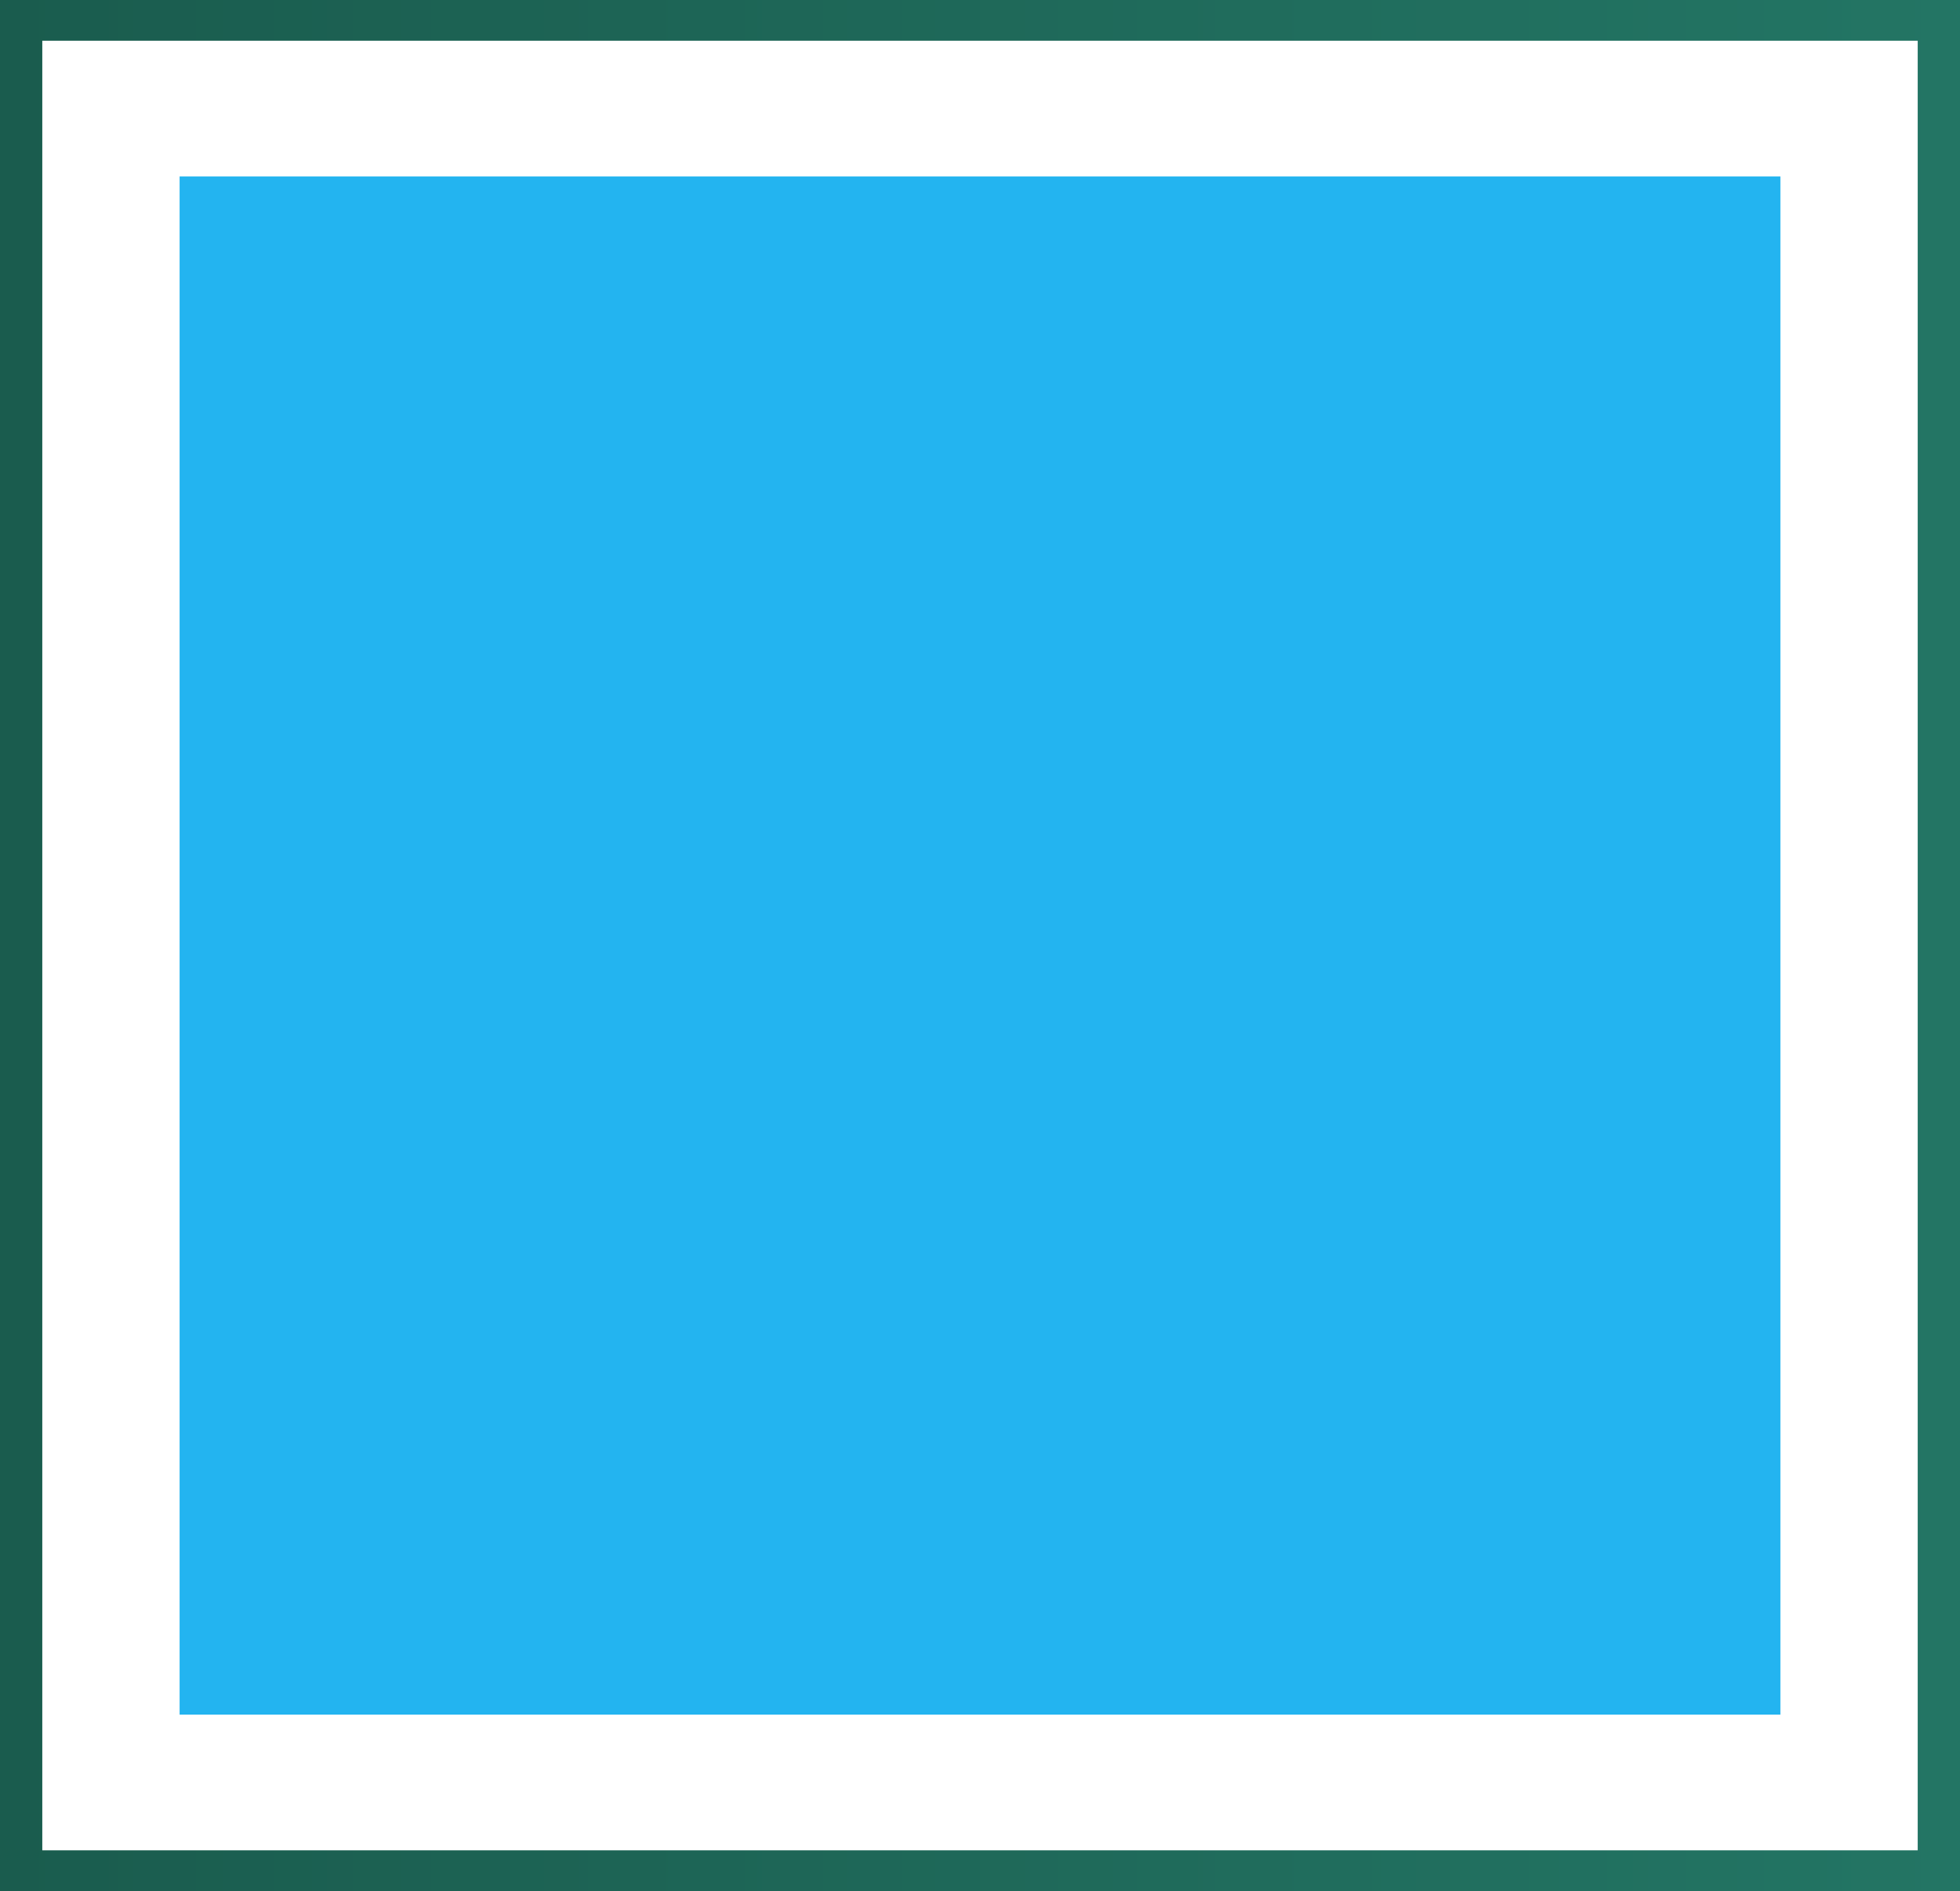
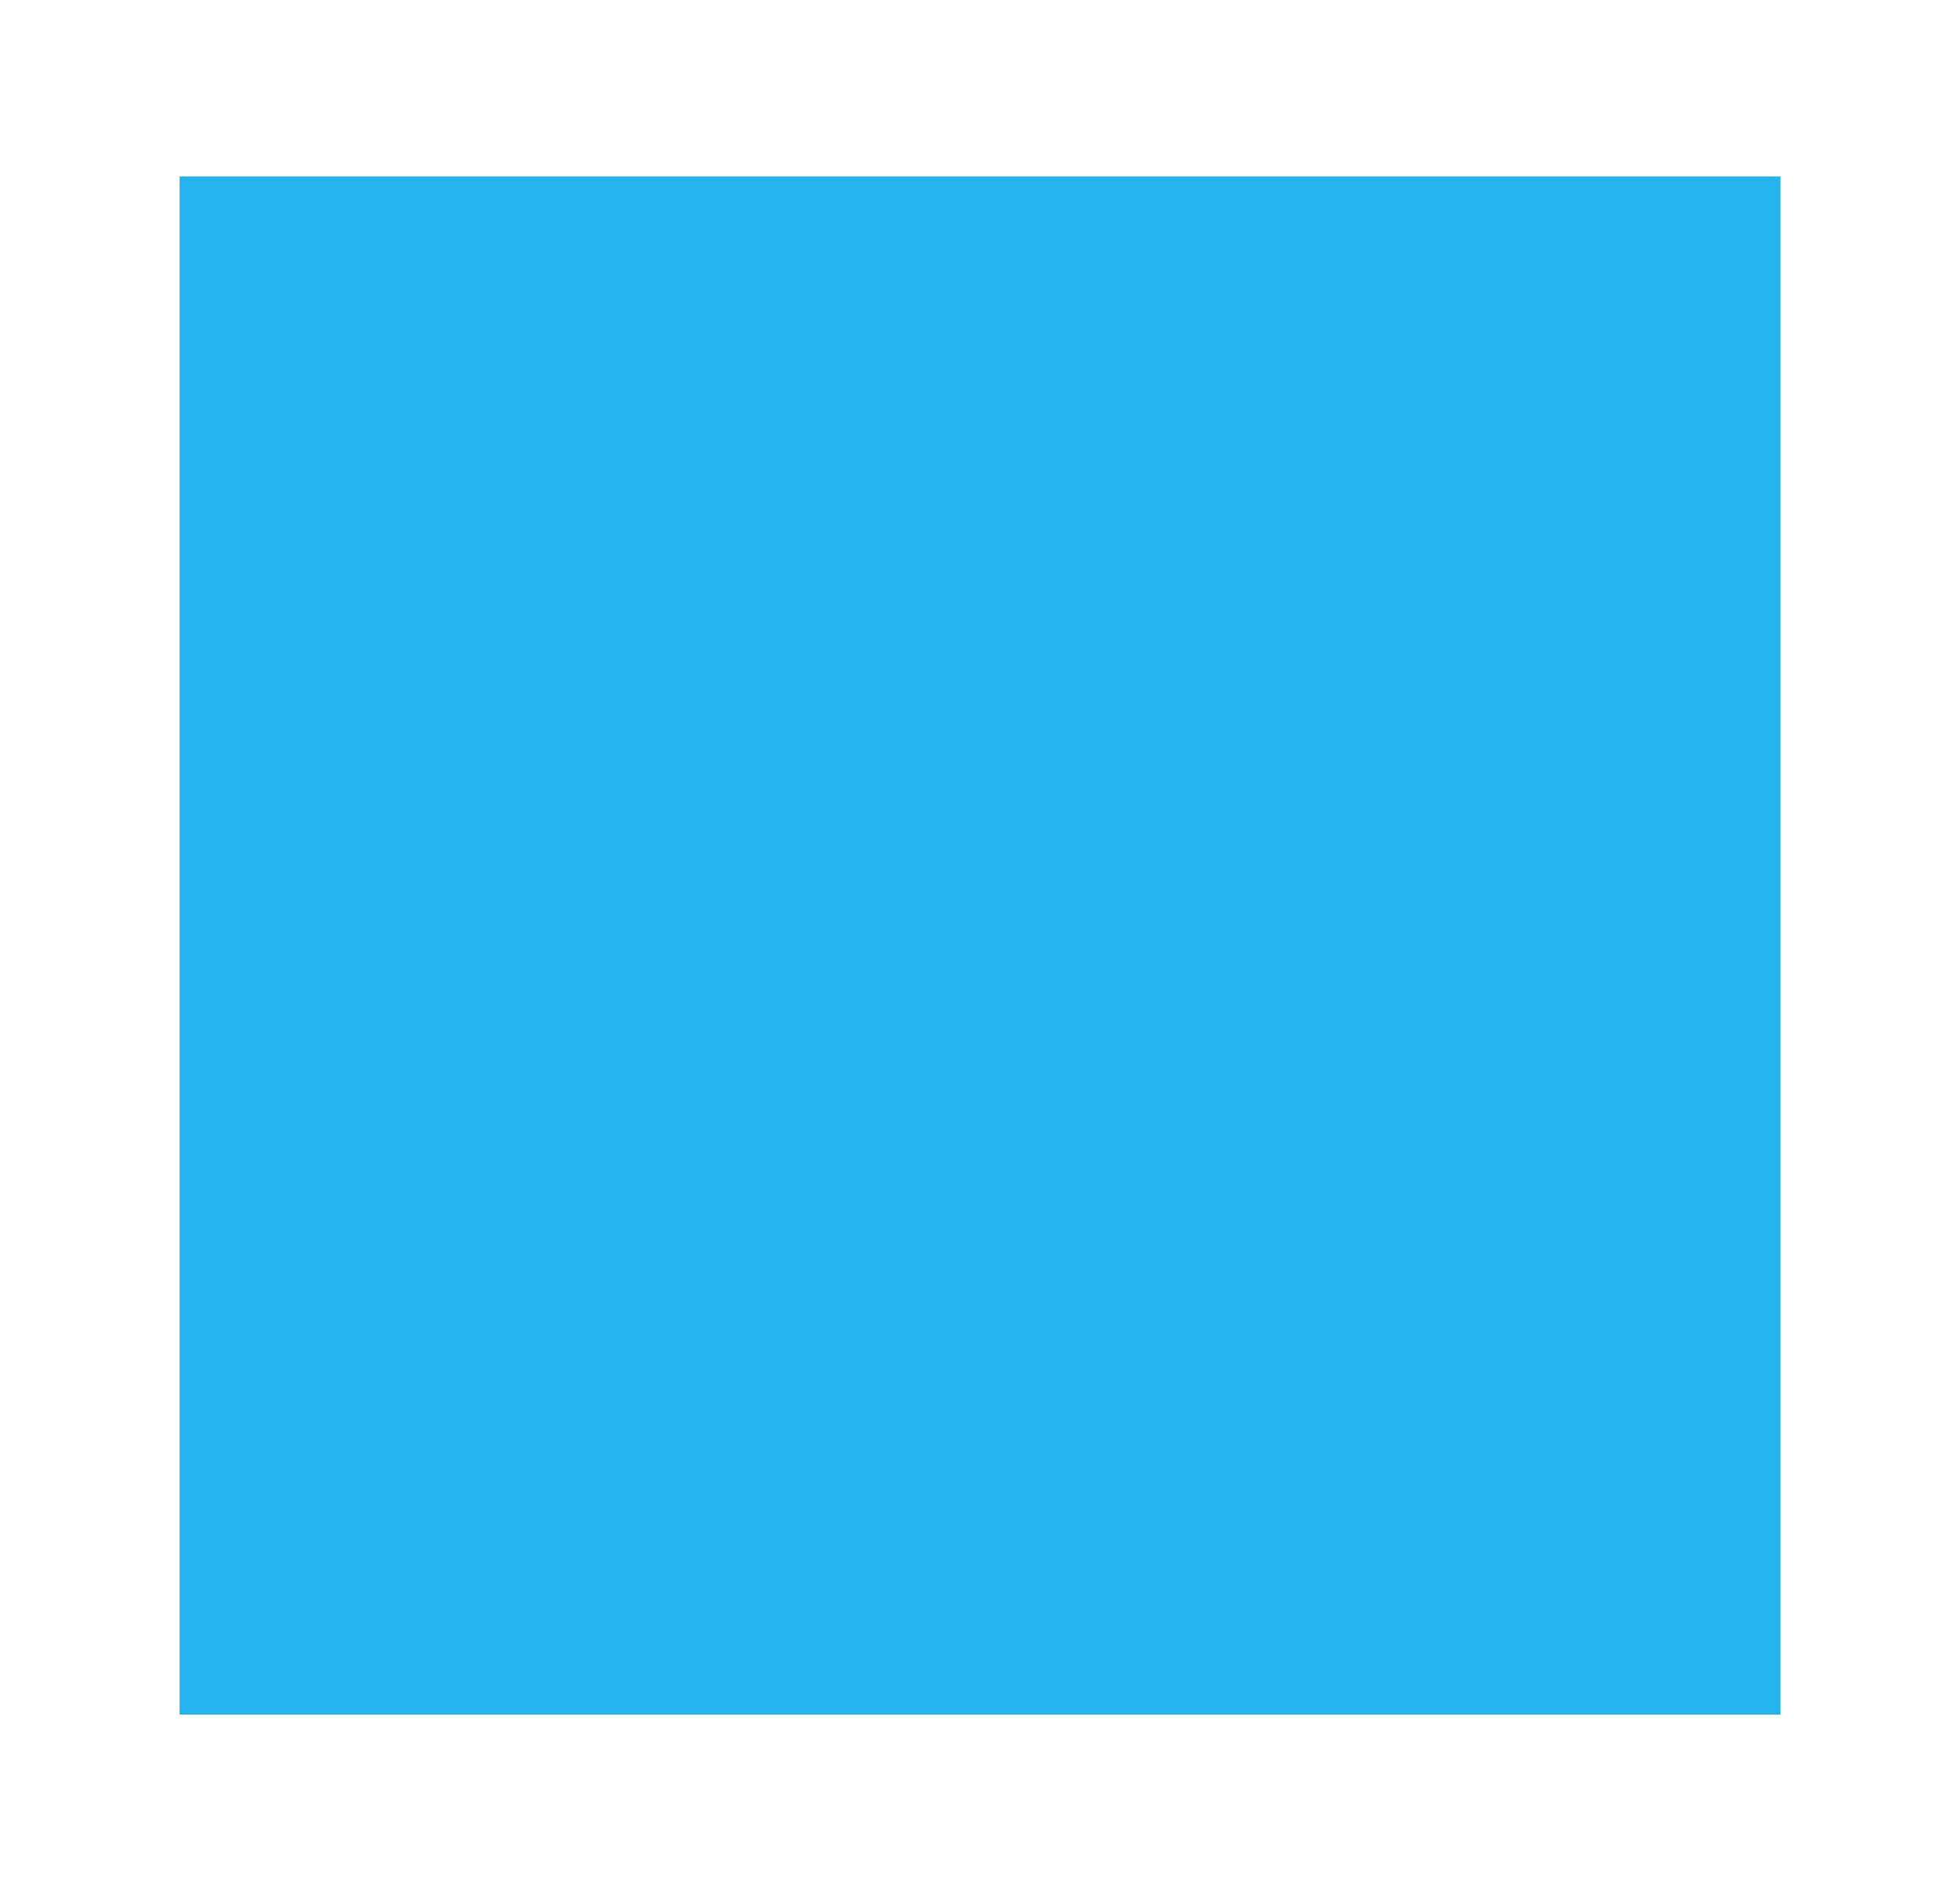
<svg xmlns="http://www.w3.org/2000/svg" id="Layer_2" data-name="Layer 2" viewBox="0 0 37.54 36.22">
  <defs>
    <style>      .cls-1 {        fill: #23b4f0;      }      .cls-2 {        fill: url(#Dégradé_sans_nom_4);      }    </style>
    <linearGradient id="Dégradé_sans_nom_4" data-name="Dégradé sans nom 4" x1="0" y1="18.11" x2="37.54" y2="18.11" gradientUnits="userSpaceOnUse">
      <stop offset="0" stop-color="#1a5c4e" />
      <stop offset="1" stop-color="#237564" />
    </linearGradient>
  </defs>
  <g id="Calque_1" data-name="Calque 1">
    <g>
-       <path class="cls-2" d="M37.54,36.22H0V0h37.54v36.22ZM.81,35.44h35.92V.78H.81v34.66Z" />
      <rect class="cls-1" x="3.44" y="3.38" width="30.66" height="29.46" />
    </g>
  </g>
</svg>